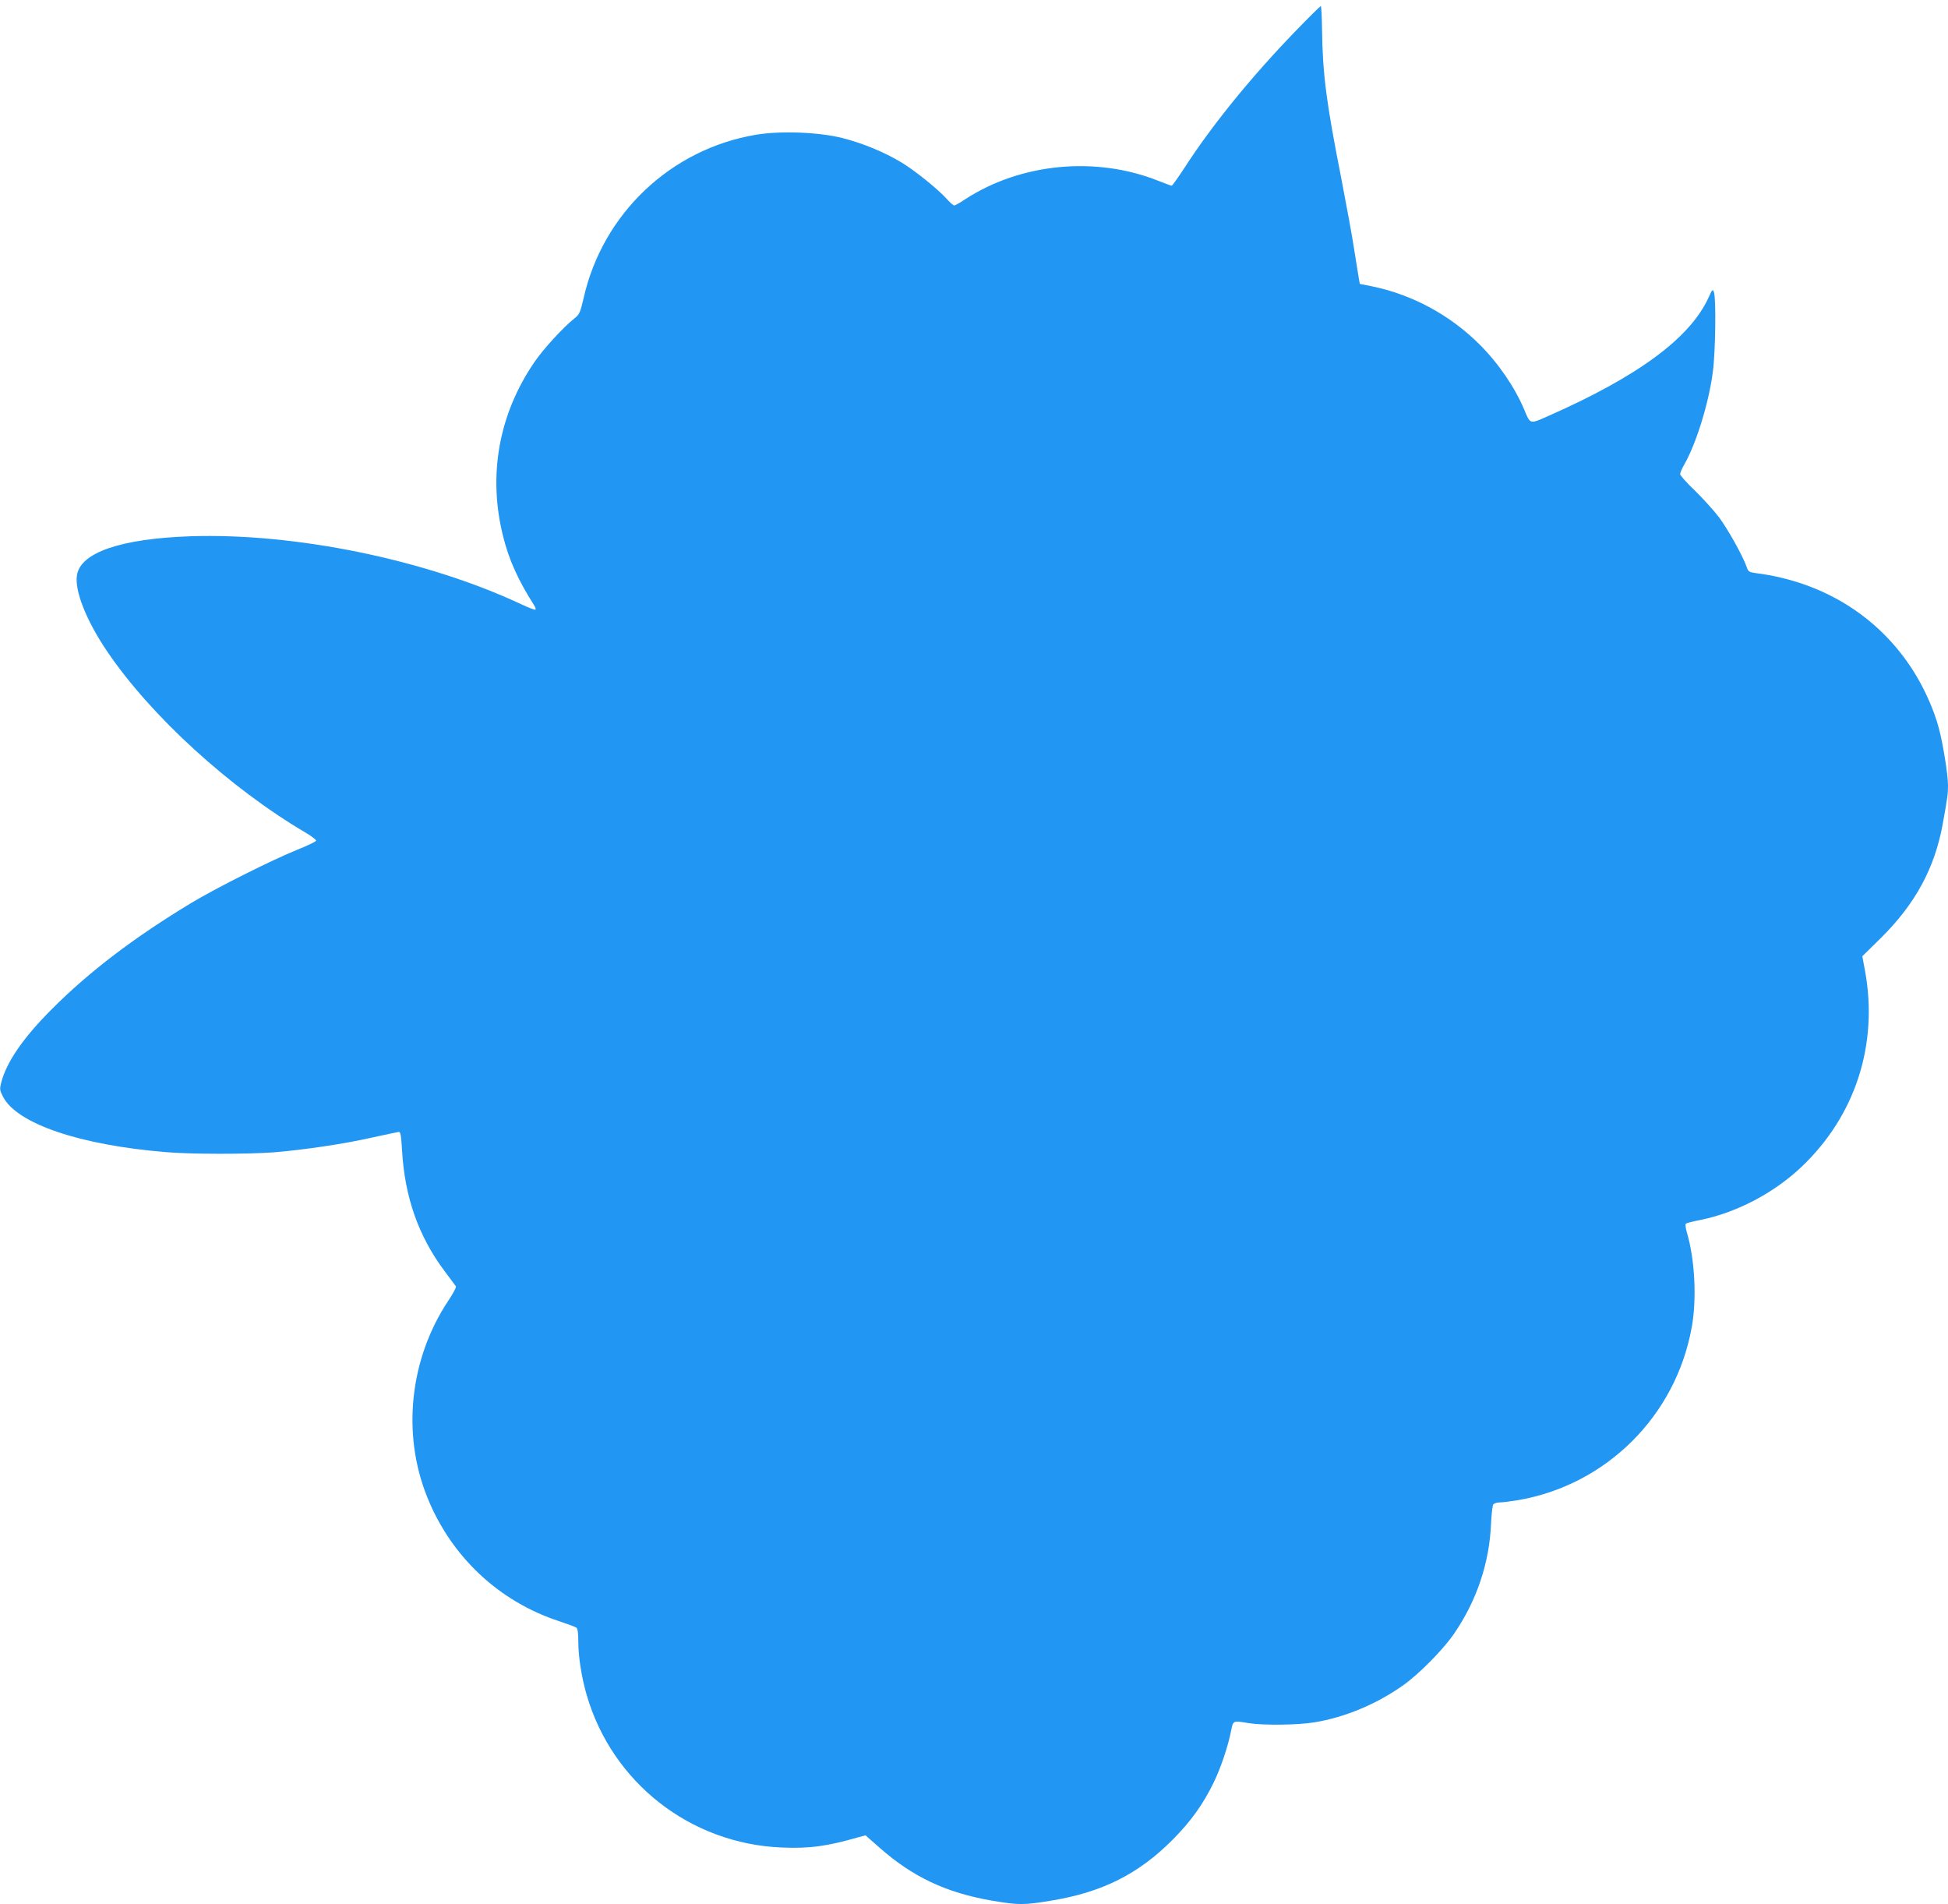
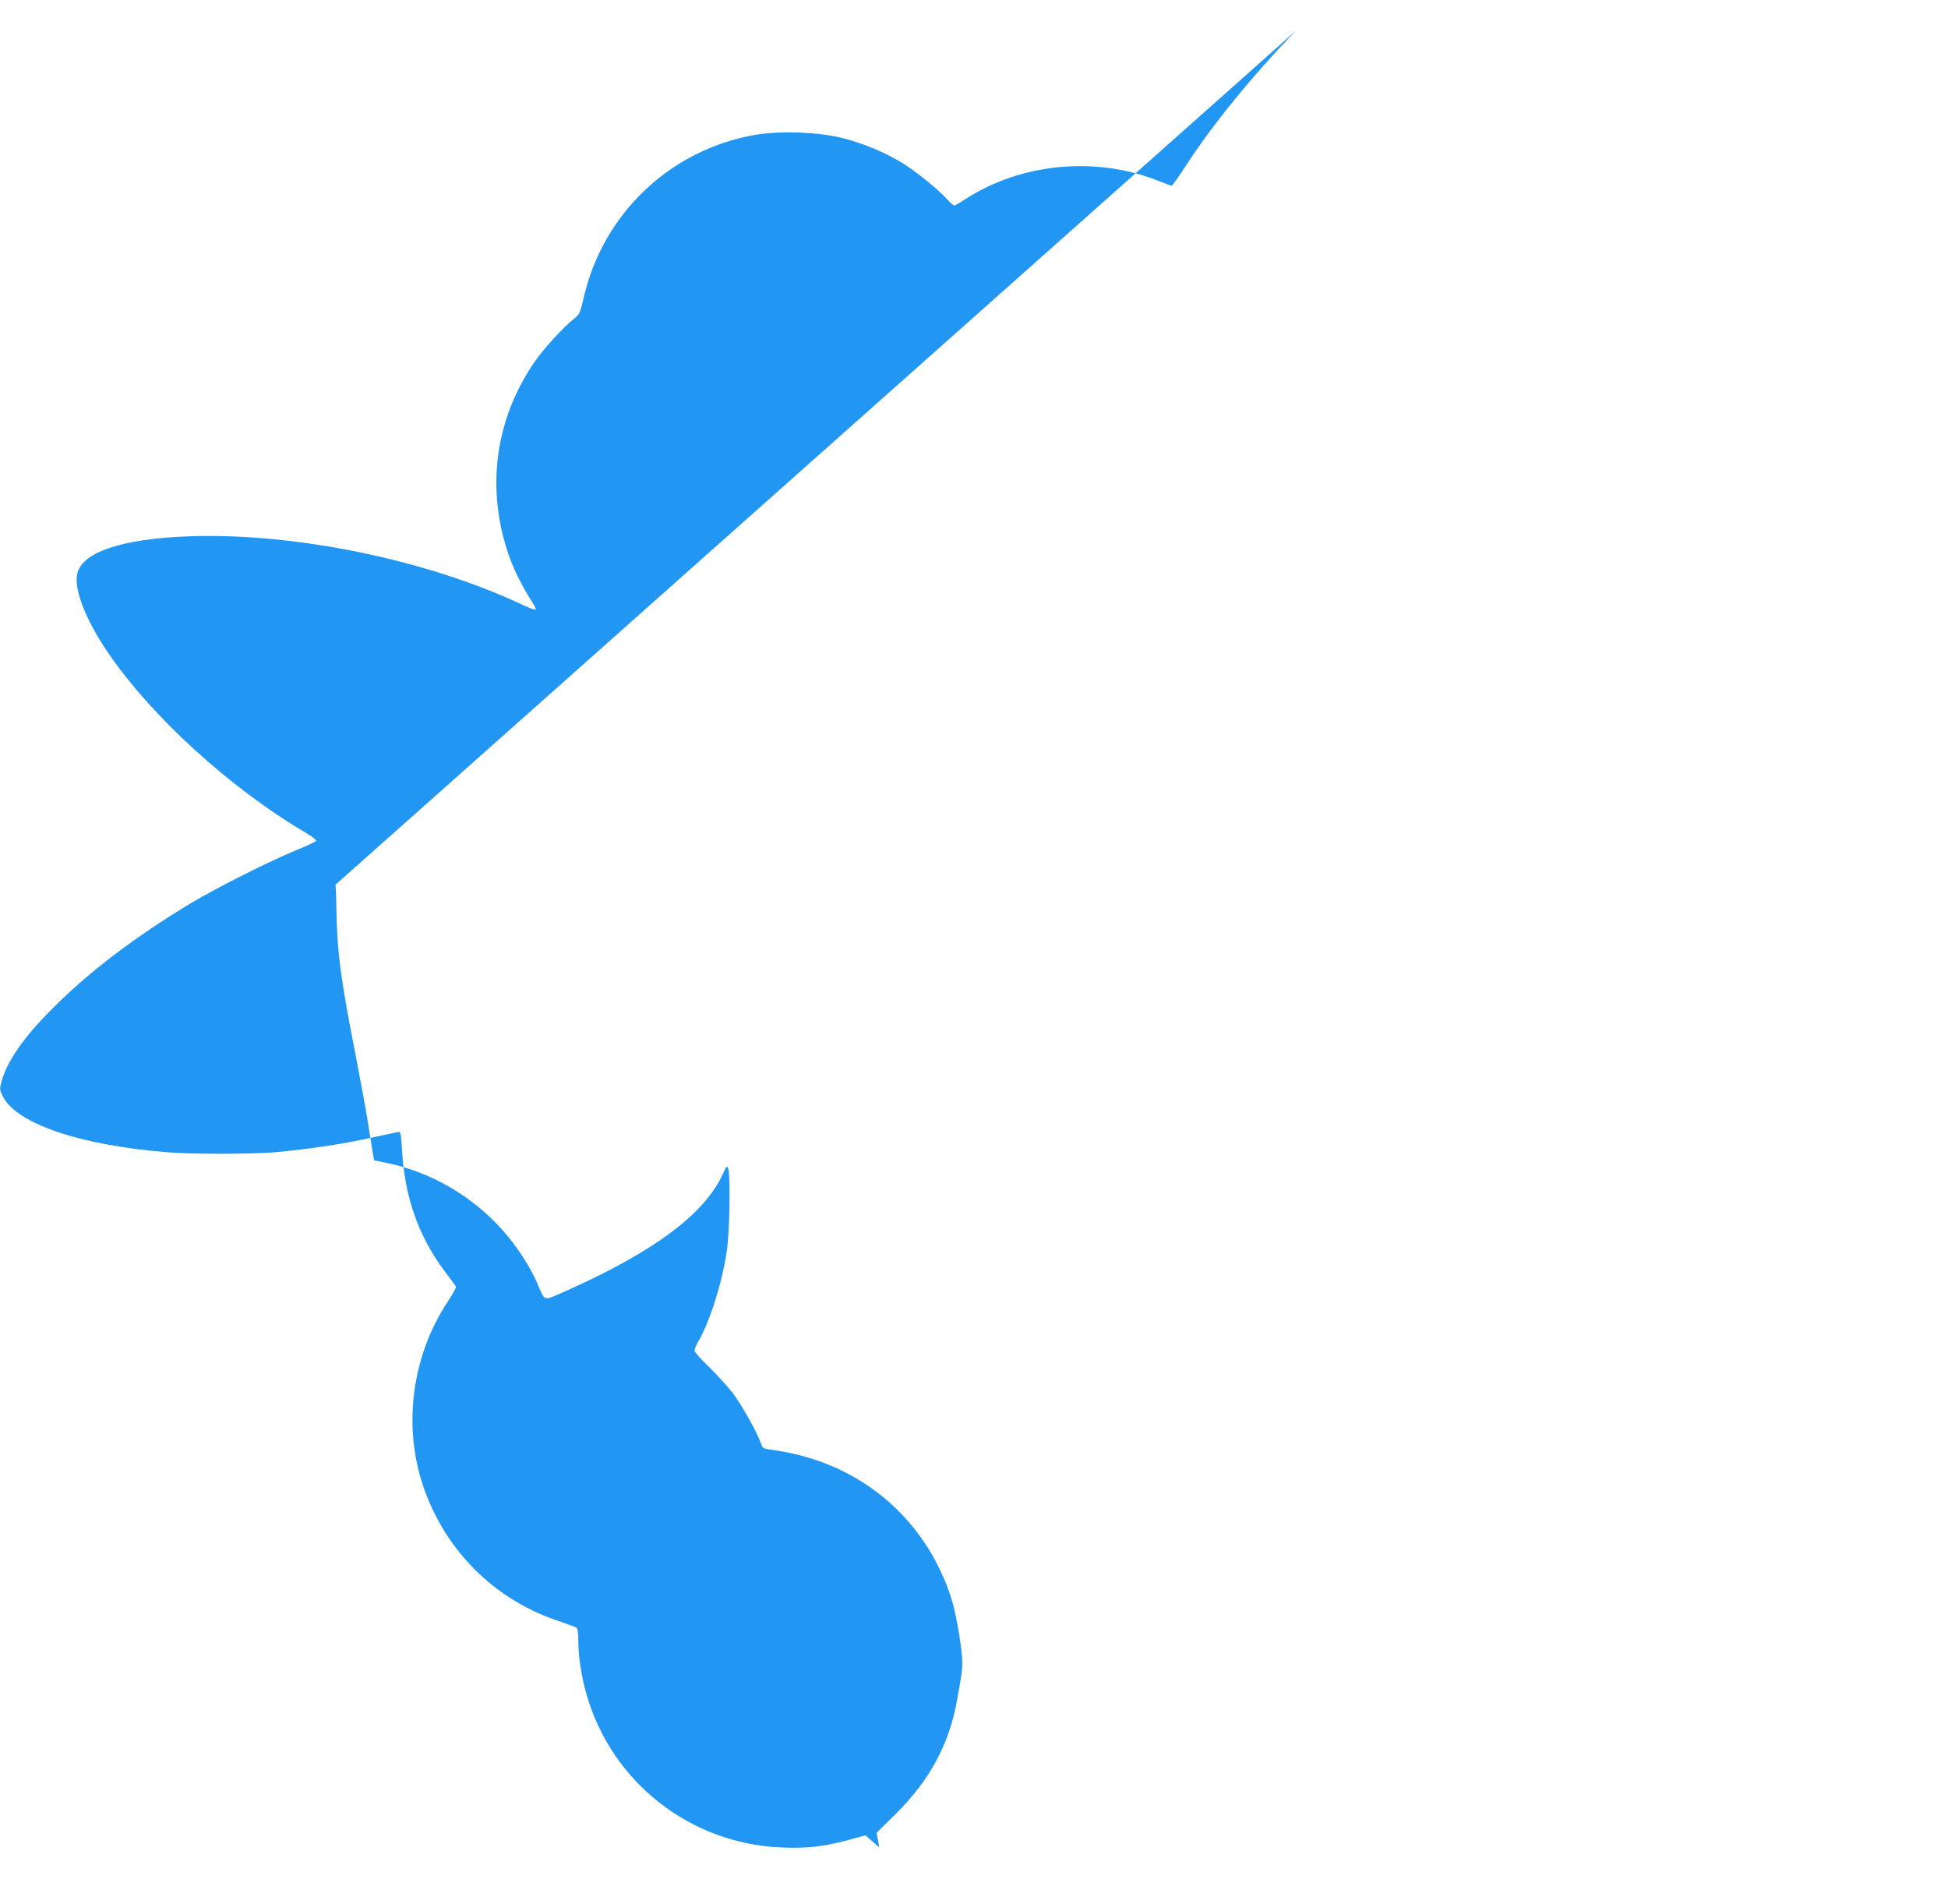
<svg xmlns="http://www.w3.org/2000/svg" version="1.0" width="1280pt" height="1251pt" viewBox="0 0 1280 1251" preserveAspectRatio="xMidYMid meet">
  <g transform="translate(0,1251) scale(0.1,-0.1)" fill="#2196f3" stroke="none">
-     <path d="M8515 12308 c-288 -297 -550 -619 -729 -896 -44 -67 -83 -122 -87 -122 -4 0 -42 14 -85 31 -411 165 -906 118 -1272 -120 -34 -23 -67 -41 -72 -41 -6 0 -27 19 -48 42 -57 64 -211 188 -299 241 -113 68 -249 124 -383 159 -154 40 -409 50 -571 23 -560 -93 -1009 -518 -1134 -1073 -23 -98 -27 -107 -62 -135 -72 -57 -202 -199 -261 -285 -235 -343 -307 -745 -206 -1146 38 -154 99 -288 204 -453 8 -12 12 -25 8 -28 -3 -3 -46 13 -94 36 -627 293 -1486 469 -2174 446 -455 -16 -719 -106 -744 -254 -18 -101 61 -300 198 -502 286 -423 805 -897 1304 -1191 40 -23 71 -48 69 -53 -2 -6 -57 -33 -123 -59 -162 -65 -529 -249 -694 -348 -375 -226 -673 -452 -920 -700 -186 -186 -297 -346 -332 -482 -11 -43 -10 -51 12 -93 91 -177 505 -318 1073 -364 164 -14 534 -14 708 -1 194 16 460 55 644 97 88 19 167 36 175 37 12 1 16 -22 22 -124 18 -307 109 -563 279 -790 38 -50 71 -96 75 -101 3 -6 -19 -47 -49 -92 -254 -380 -308 -873 -141 -1289 156 -392 471 -689 870 -819 54 -18 105 -37 112 -42 8 -6 12 -38 12 -91 0 -100 21 -233 55 -351 167 -575 680 -977 1280 -1002 185 -8 300 8 511 69 l41 11 91 -80 c218 -193 439 -297 739 -349 177 -30 212 -30 396 1 332 55 569 175 792 399 121 122 199 231 270 376 47 97 95 239 115 343 13 65 12 64 115 47 91 -15 321 -13 430 5 199 32 409 119 584 243 105 74 266 237 337 342 147 215 230 461 241 715 3 66 10 126 15 132 6 7 25 13 43 13 18 0 72 7 121 15 579 100 1035 553 1140 1135 34 185 21 446 -32 624 -8 28 -11 53 -7 57 5 4 46 15 93 24 240 48 485 177 666 348 355 336 507 805 419 1288 l-18 97 125 123 c224 223 350 455 403 744 32 177 35 199 35 256 0 69 -33 276 -61 378 -28 106 -83 232 -144 336 -225 380 -602 622 -1058 680 -43 6 -50 10 -59 38 -25 73 -123 248 -182 328 -36 47 -108 126 -160 177 -53 50 -96 99 -96 107 0 9 11 35 24 58 80 137 164 407 191 615 17 128 22 481 7 522 -8 22 -11 20 -35 -34 -122 -267 -462 -518 -1056 -780 -120 -53 -115 -55 -156 44 -61 145 -170 305 -294 428 -194 193 -439 325 -701 380 l-85 17 -7 40 c-4 22 -17 103 -29 180 -11 77 -50 288 -85 470 -99 501 -123 686 -127 977 -1 87 -5 158 -8 158 -4 0 -78 -73 -164 -162z" />
+     <path d="M8515 12308 c-288 -297 -550 -619 -729 -896 -44 -67 -83 -122 -87 -122 -4 0 -42 14 -85 31 -411 165 -906 118 -1272 -120 -34 -23 -67 -41 -72 -41 -6 0 -27 19 -48 42 -57 64 -211 188 -299 241 -113 68 -249 124 -383 159 -154 40 -409 50 -571 23 -560 -93 -1009 -518 -1134 -1073 -23 -98 -27 -107 -62 -135 -72 -57 -202 -199 -261 -285 -235 -343 -307 -745 -206 -1146 38 -154 99 -288 204 -453 8 -12 12 -25 8 -28 -3 -3 -46 13 -94 36 -627 293 -1486 469 -2174 446 -455 -16 -719 -106 -744 -254 -18 -101 61 -300 198 -502 286 -423 805 -897 1304 -1191 40 -23 71 -48 69 -53 -2 -6 -57 -33 -123 -59 -162 -65 -529 -249 -694 -348 -375 -226 -673 -452 -920 -700 -186 -186 -297 -346 -332 -482 -11 -43 -10 -51 12 -93 91 -177 505 -318 1073 -364 164 -14 534 -14 708 -1 194 16 460 55 644 97 88 19 167 36 175 37 12 1 16 -22 22 -124 18 -307 109 -563 279 -790 38 -50 71 -96 75 -101 3 -6 -19 -47 -49 -92 -254 -380 -308 -873 -141 -1289 156 -392 471 -689 870 -819 54 -18 105 -37 112 -42 8 -6 12 -38 12 -91 0 -100 21 -233 55 -351 167 -575 680 -977 1280 -1002 185 -8 300 8 511 69 l41 11 91 -80 l-18 97 125 123 c224 223 350 455 403 744 32 177 35 199 35 256 0 69 -33 276 -61 378 -28 106 -83 232 -144 336 -225 380 -602 622 -1058 680 -43 6 -50 10 -59 38 -25 73 -123 248 -182 328 -36 47 -108 126 -160 177 -53 50 -96 99 -96 107 0 9 11 35 24 58 80 137 164 407 191 615 17 128 22 481 7 522 -8 22 -11 20 -35 -34 -122 -267 -462 -518 -1056 -780 -120 -53 -115 -55 -156 44 -61 145 -170 305 -294 428 -194 193 -439 325 -701 380 l-85 17 -7 40 c-4 22 -17 103 -29 180 -11 77 -50 288 -85 470 -99 501 -123 686 -127 977 -1 87 -5 158 -8 158 -4 0 -78 -73 -164 -162z" />
  </g>
</svg>